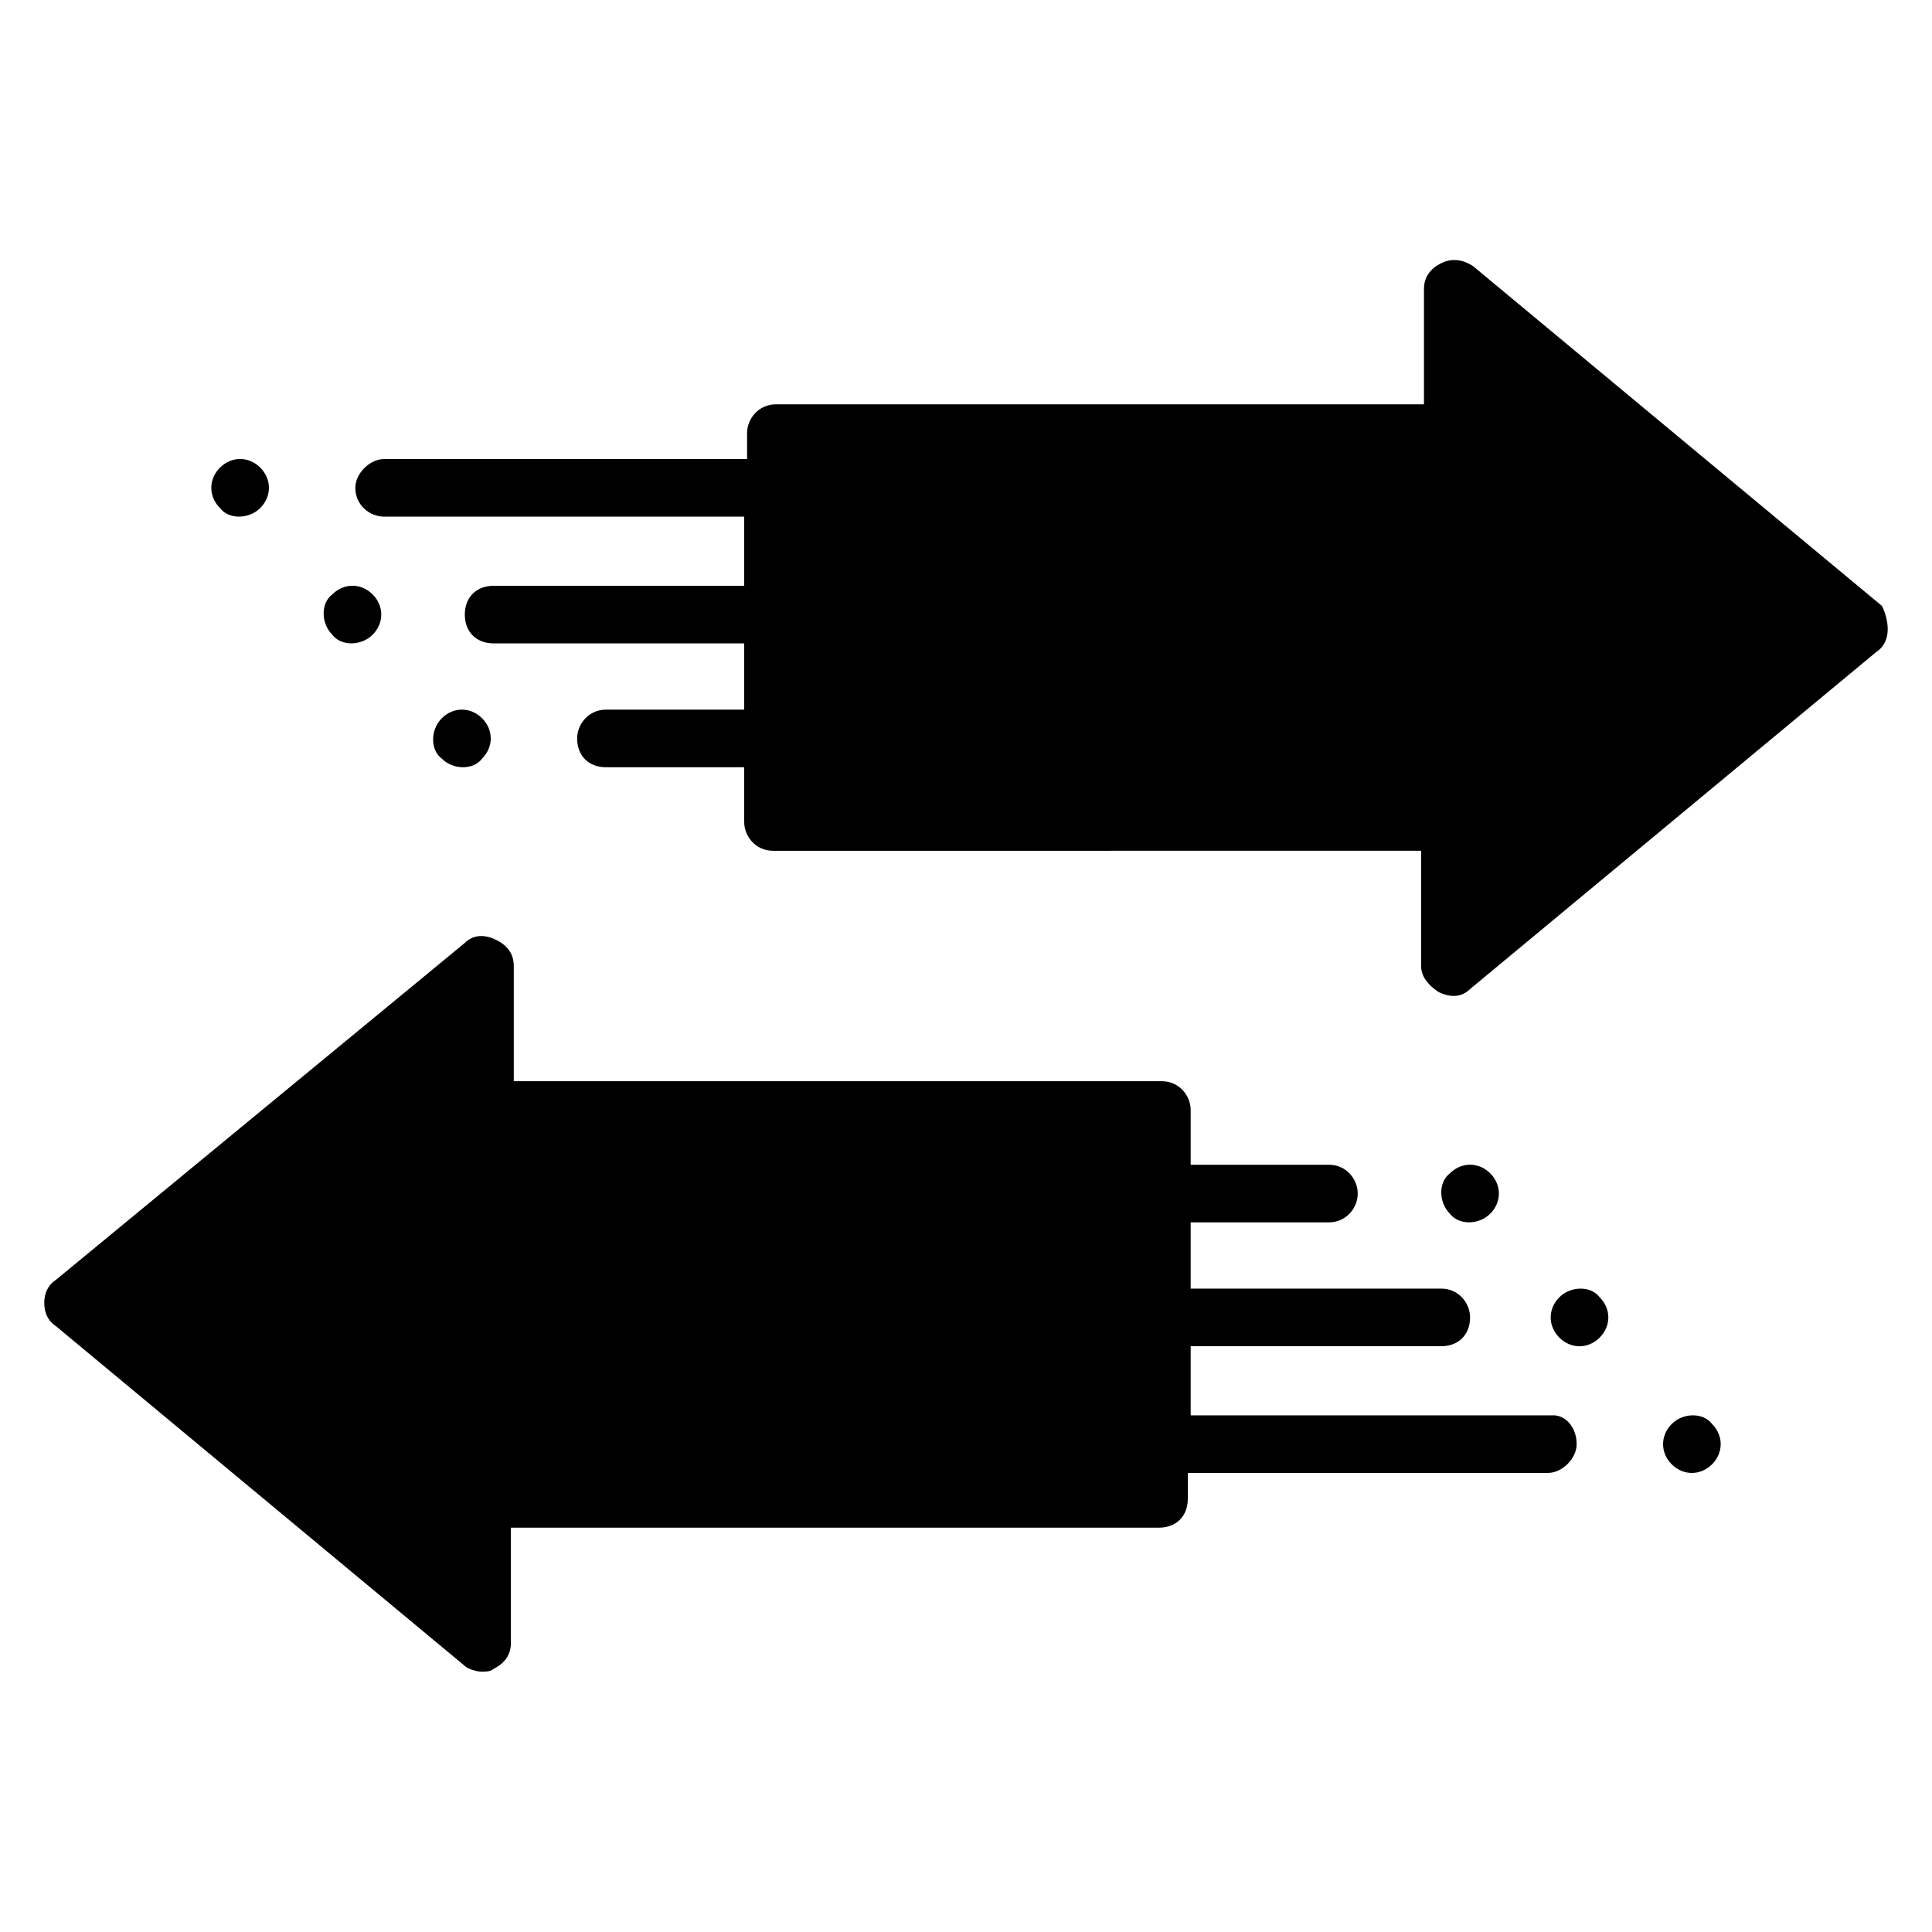
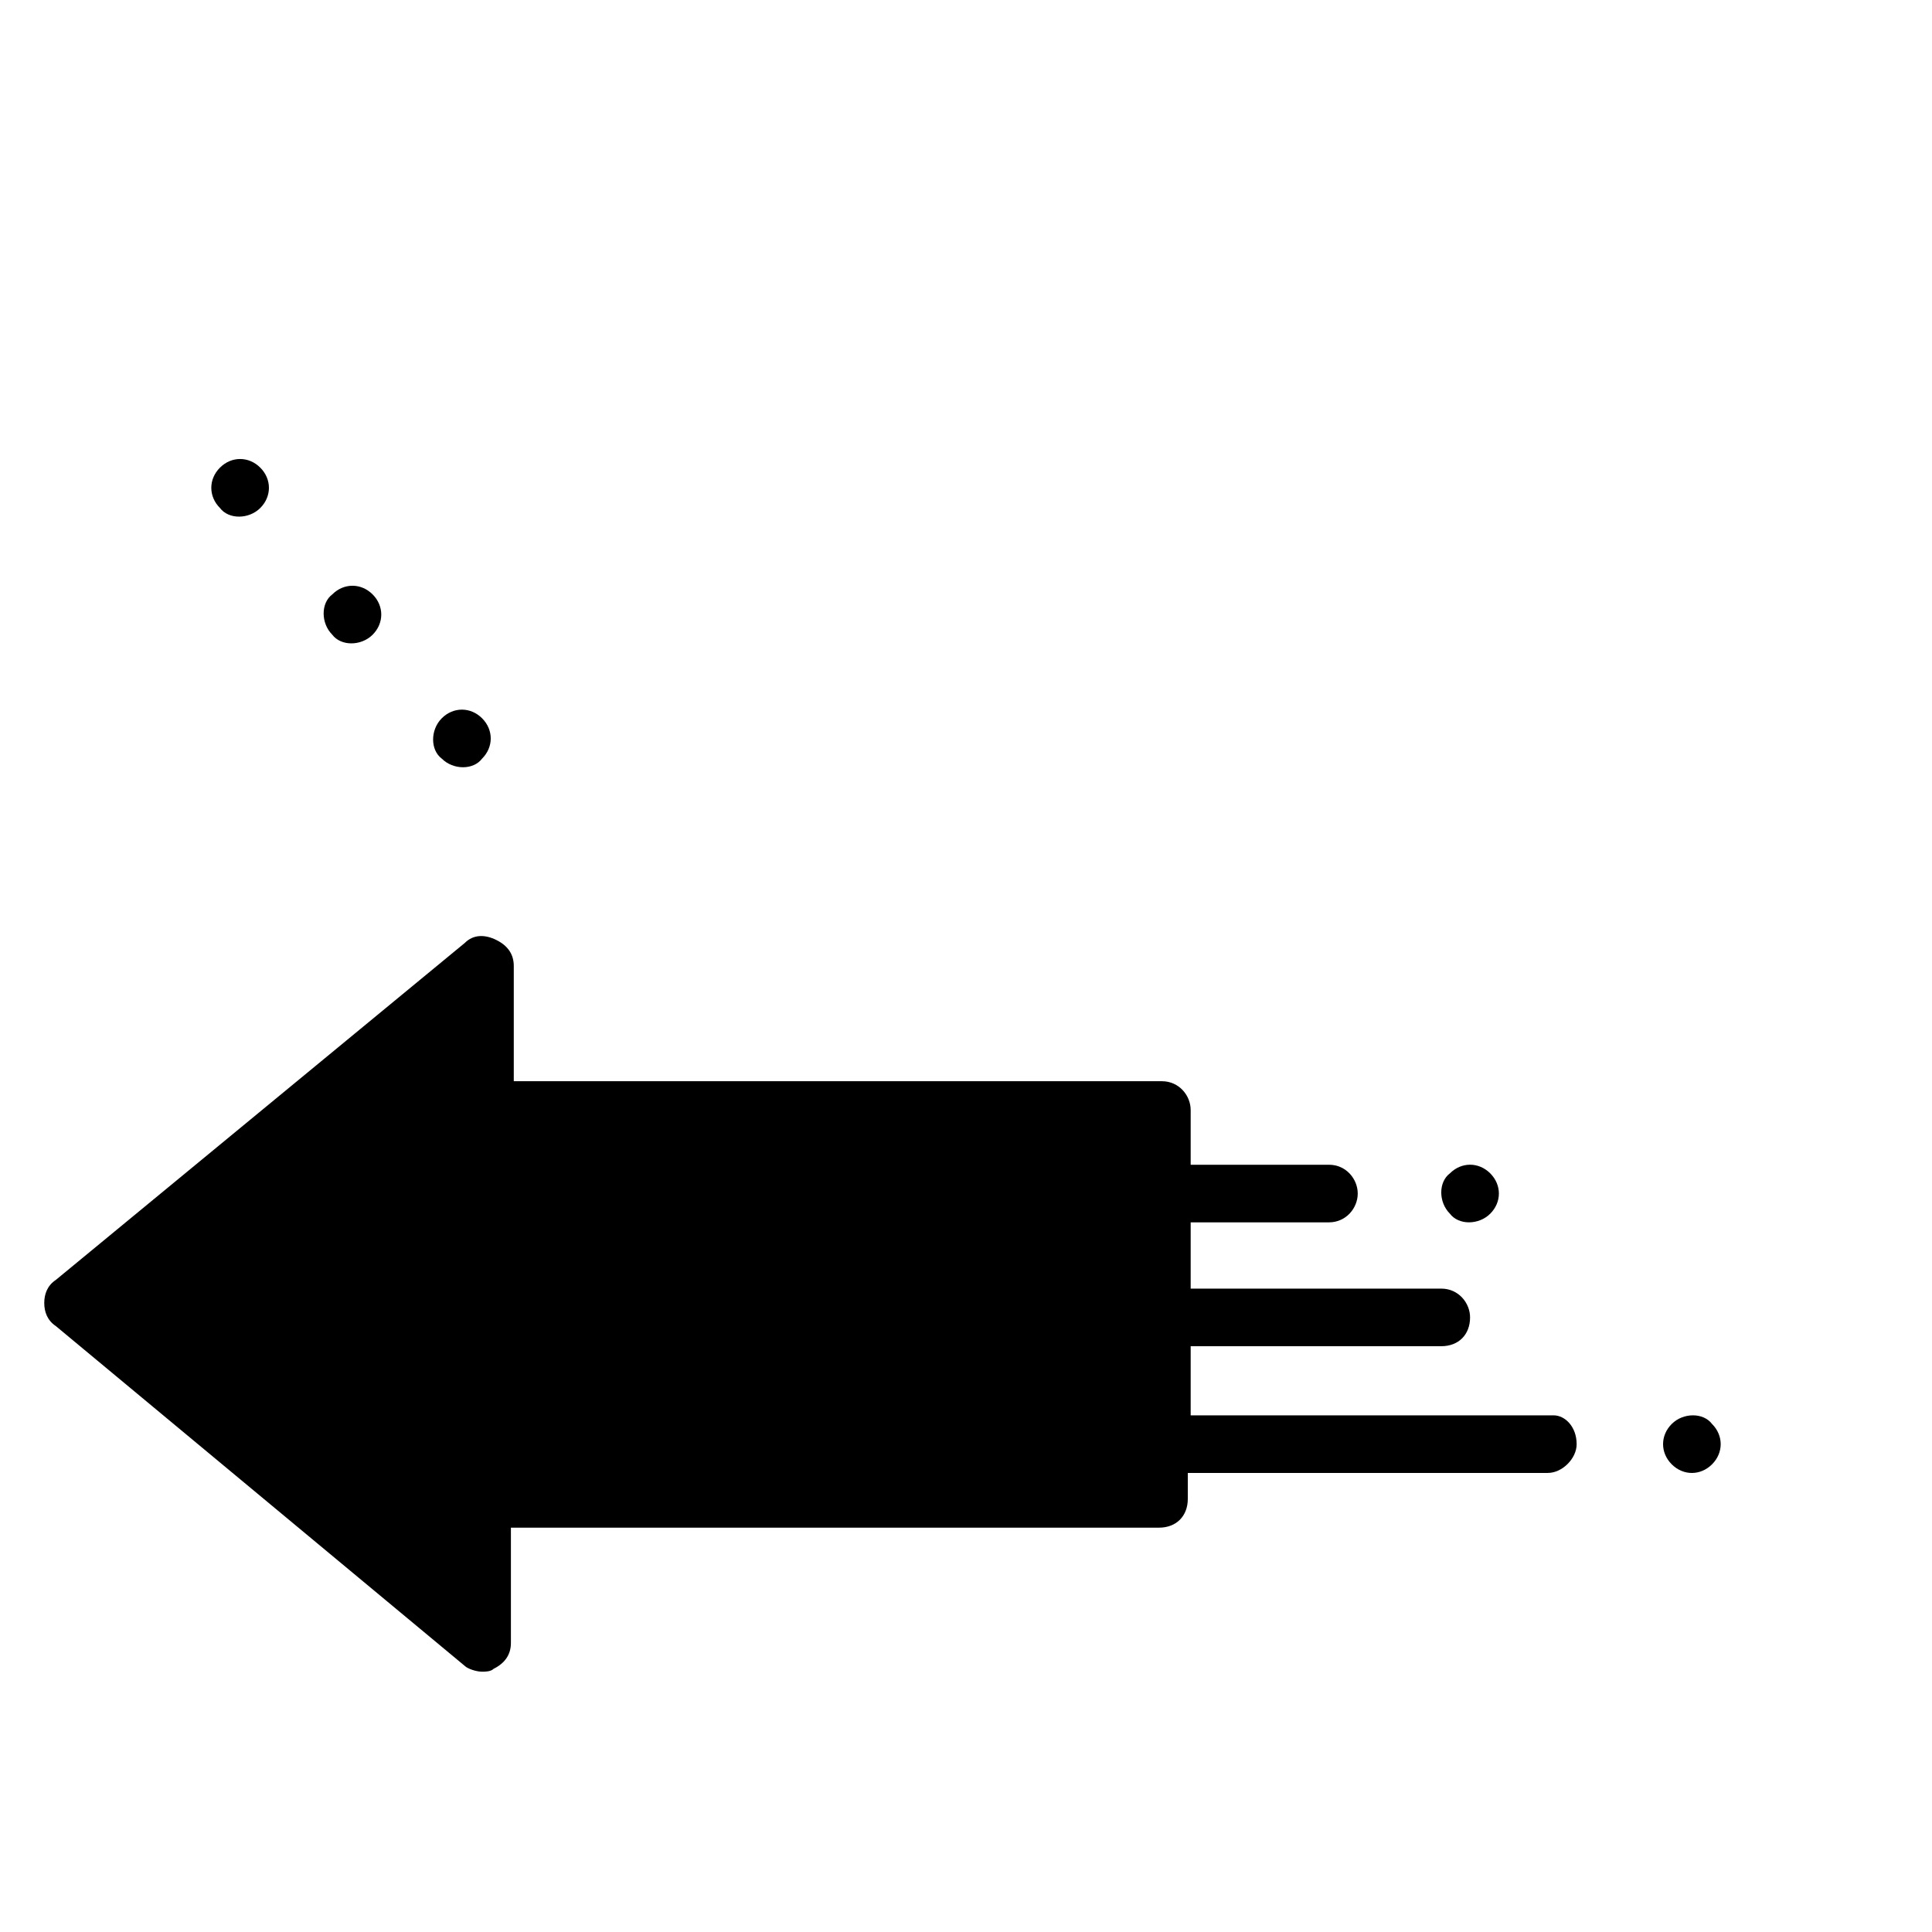
<svg xmlns="http://www.w3.org/2000/svg" fill="#000000" width="800px" height="800px" version="1.1" viewBox="144 144 512 512">
  <g>
    <path d="m261.07 345.04c-3.055-2.289-3.055-7.633 0-10.688 3.055-3.055 7.633-3.055 10.688 0 3.055 3.055 3.055 7.633 0 10.688-2.293 3.051-7.637 3.051-10.688 0z" />
    <path d="m232.06 312.21c-3.055-3.055-3.055-8.398 0-10.688 3.055-3.055 7.633-3.055 10.688 0 3.055 3.055 3.055 7.633 0 10.688-3.055 3.051-8.398 3.051-10.688 0z" />
    <path d="m202.29 278.62c-3.055-3.055-3.055-7.633 0-10.688 3.055-3.055 7.633-3.055 10.688 0 3.055 3.055 3.055 7.633 0 10.688-3.055 3.055-8.398 3.055-10.688 0z" />
    <path d="m528.24 465.64c-3.055-3.055-3.055-8.398 0-10.688 3.055-3.055 7.633-3.055 10.688 0 3.055 3.055 3.055 7.633 0 10.688-3.055 3.055-8.398 3.055-10.688 0z" />
    <path d="m597.71 521.37c3.055 3.055 3.055 7.633 0 10.688-3.055 3.055-7.633 3.055-10.688 0-3.055-3.055-3.055-7.633 0-10.688 3.051-3.055 8.395-3.055 10.688 0z" />
-     <path d="m567.93 487.79c3.055 3.055 3.055 7.633 0 10.688-3.055 3.055-7.633 3.055-10.688 0-3.055-3.055-3.055-7.633 0-10.688 3.055-3.055 8.398-3.055 10.688 0z" />
    <path d="m561.83 526.71c0 3.816-3.816 7.633-7.633 7.633h-95.418v6.871c0 4.582-3.055 7.633-7.633 7.633h-171.75v30.535c0 3.055-1.527 5.344-4.582 6.871-0.762 0.762-2.289 0.762-3.055 0.762-1.527 0-3.816-0.762-4.582-1.527l-108.39-90.074c-2.289-1.527-3.055-3.816-3.055-6.109 0-2.289 0.762-4.582 3.055-6.106l108.39-89.312c2.289-2.289 5.344-2.289 8.398-0.762 3.055 1.527 4.582 3.816 4.582 6.871v30.535h171.75c4.582 0 7.633 3.816 7.633 7.633v14.504h36.641c4.582 0 7.633 3.816 7.633 7.633 0 3.816-3.055 7.633-7.633 7.633h-36.641v17.559h66.41c4.582 0 7.633 3.816 7.633 7.633 0 4.582-3.055 7.633-7.633 7.633h-66.41v18.32h96.184c3.047 0 6.102 3.051 6.102 7.633z" />
-     <path d="m644.27 310.69c0 2.289-0.762 4.582-3.055 6.106l-107.63 89.312c-2.289 2.289-5.344 2.289-8.398 0.762-2.289-1.527-4.582-3.816-4.582-6.871v-30.535l-171.75 0.004c-4.582 0-7.633-3.816-7.633-7.633v-14.504h-36.641c-4.582 0-7.633-3.055-7.633-7.633 0-3.816 3.055-7.633 7.633-7.633h36.641v-17.559h-66.41c-4.582 0-7.633-3.055-7.633-7.633 0-4.582 3.055-7.633 7.633-7.633h66.41v-18.32h-95.422c-3.816 0-7.633-3.055-7.633-7.633 0-3.816 3.816-7.633 7.633-7.633h96.184v-6.871c0-3.816 3.055-7.633 7.633-7.633h171.75v-30.535c0-3.055 1.527-5.344 4.582-6.871 3.055-1.527 6.106-0.762 8.398 0.762l108.39 90.074c0.762 1.527 1.523 3.82 1.523 6.109z" />
  </g>
</svg>